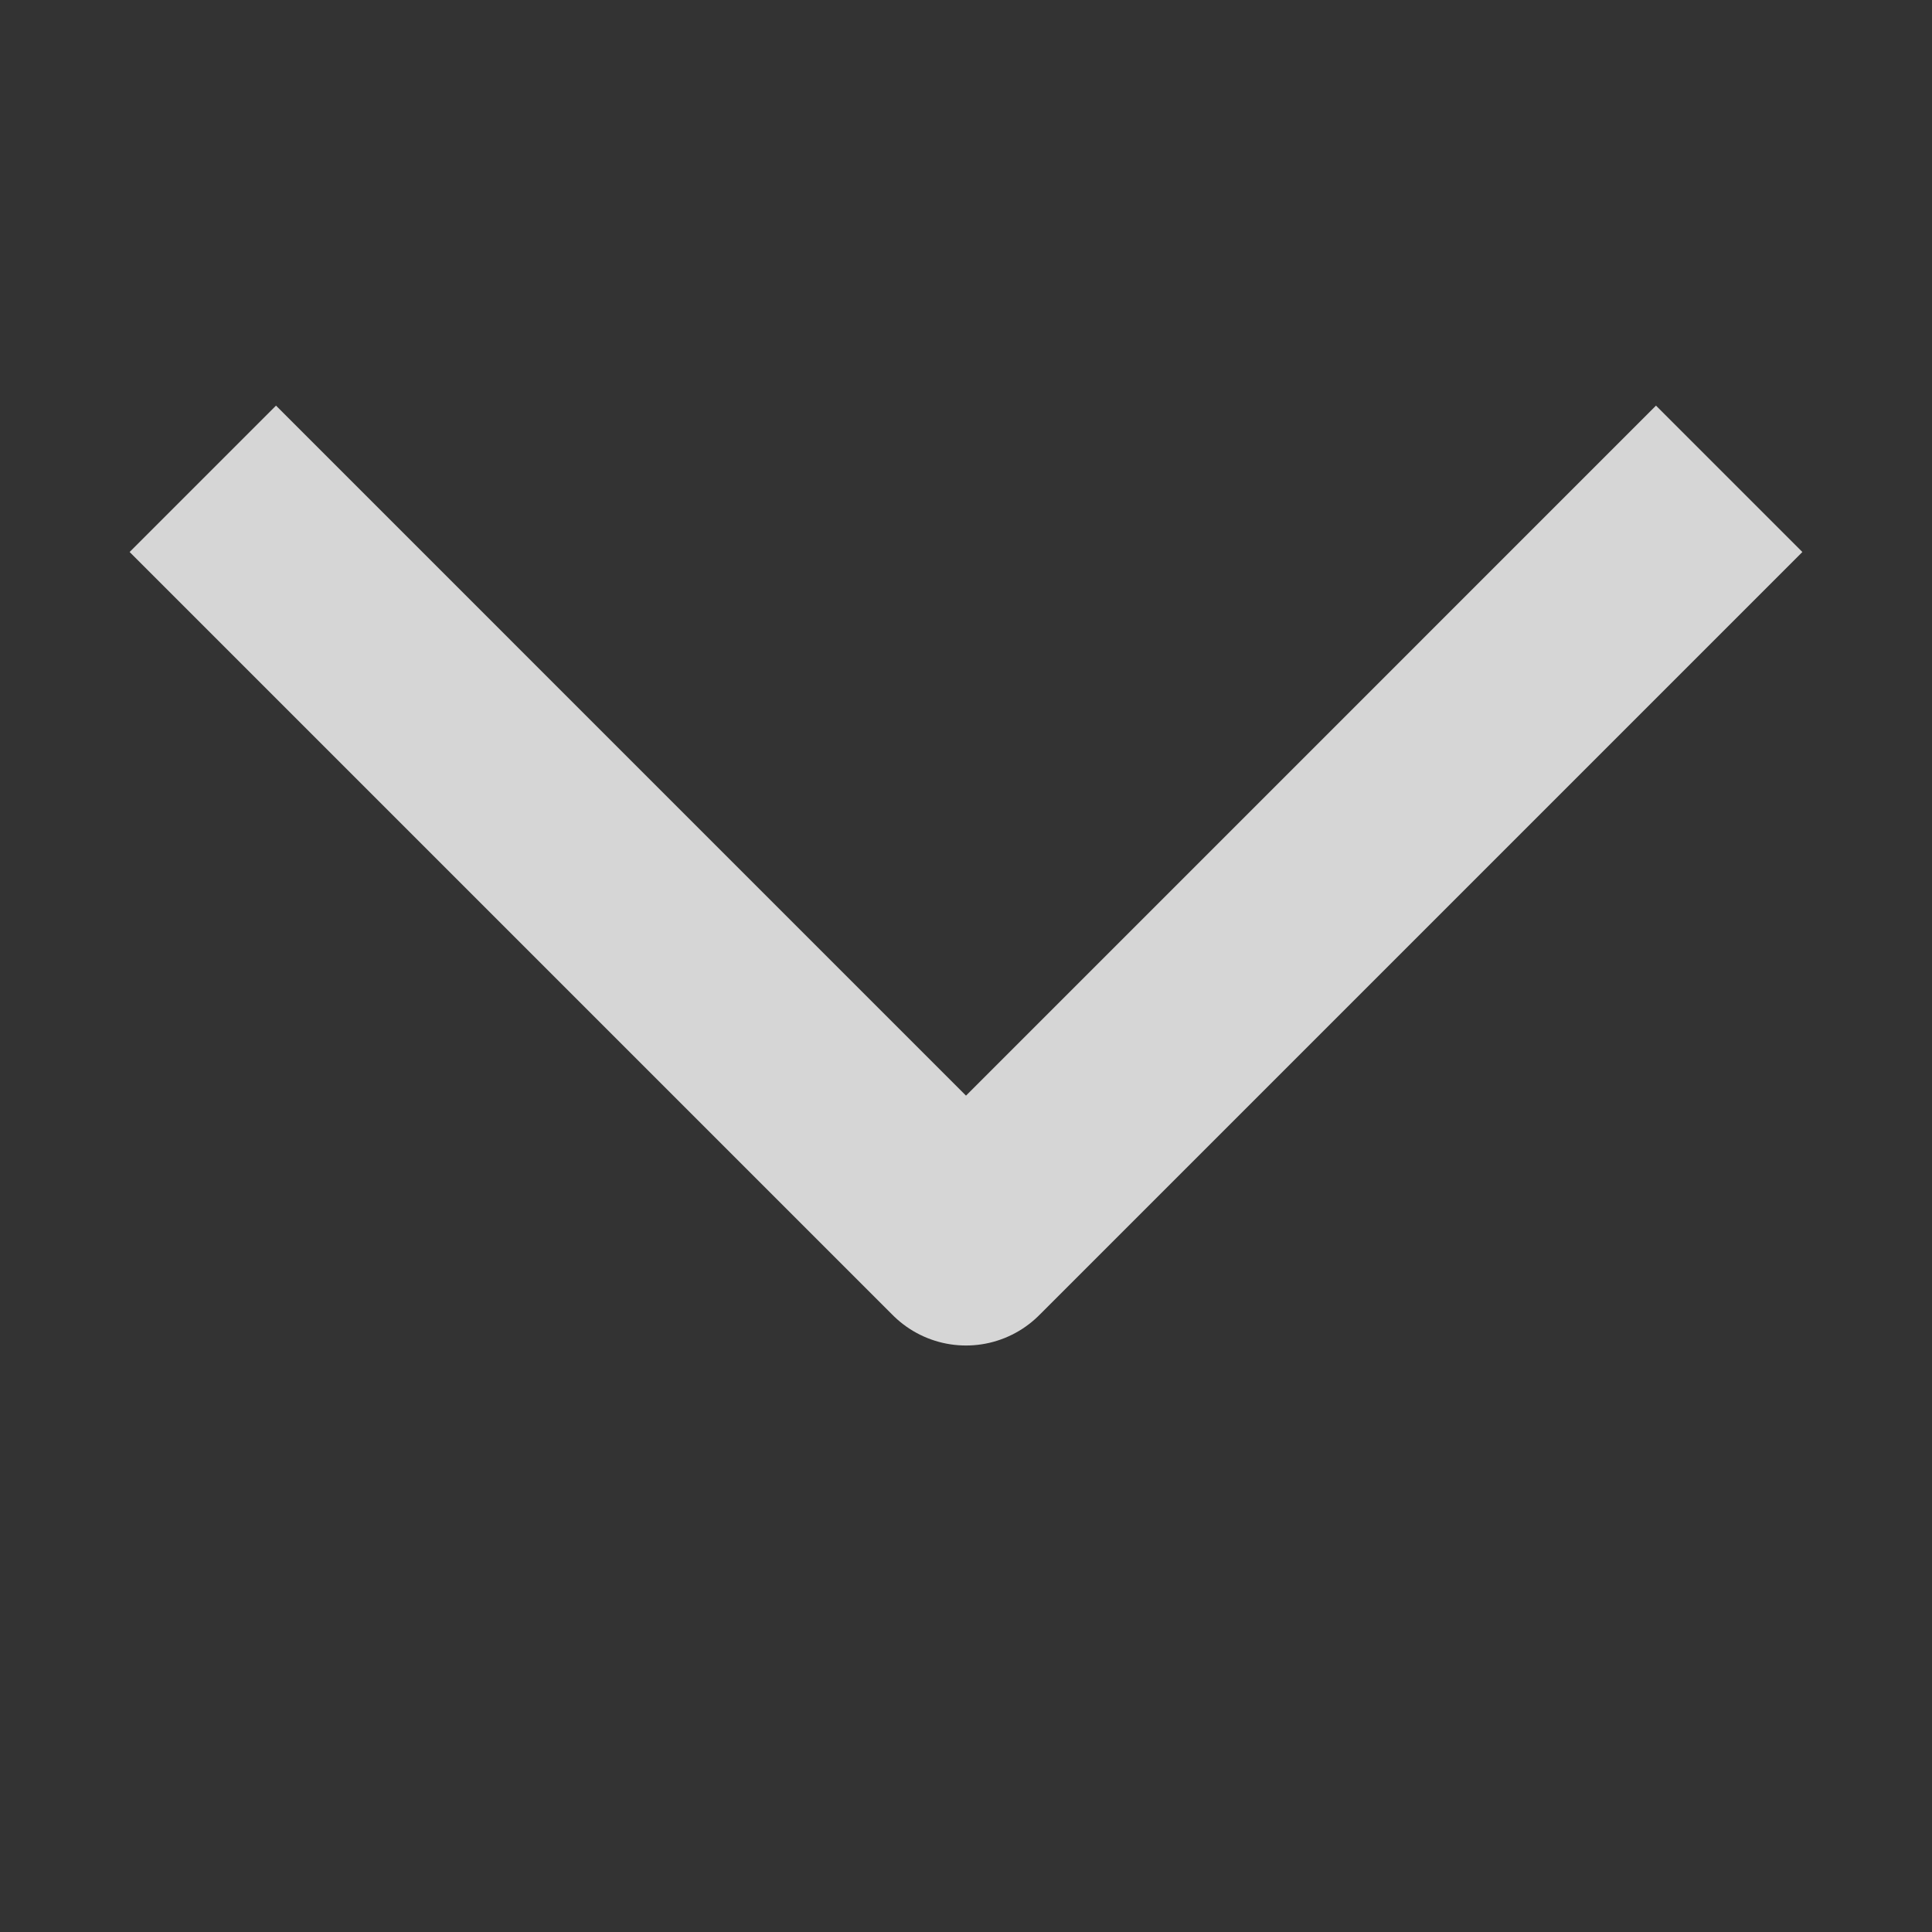
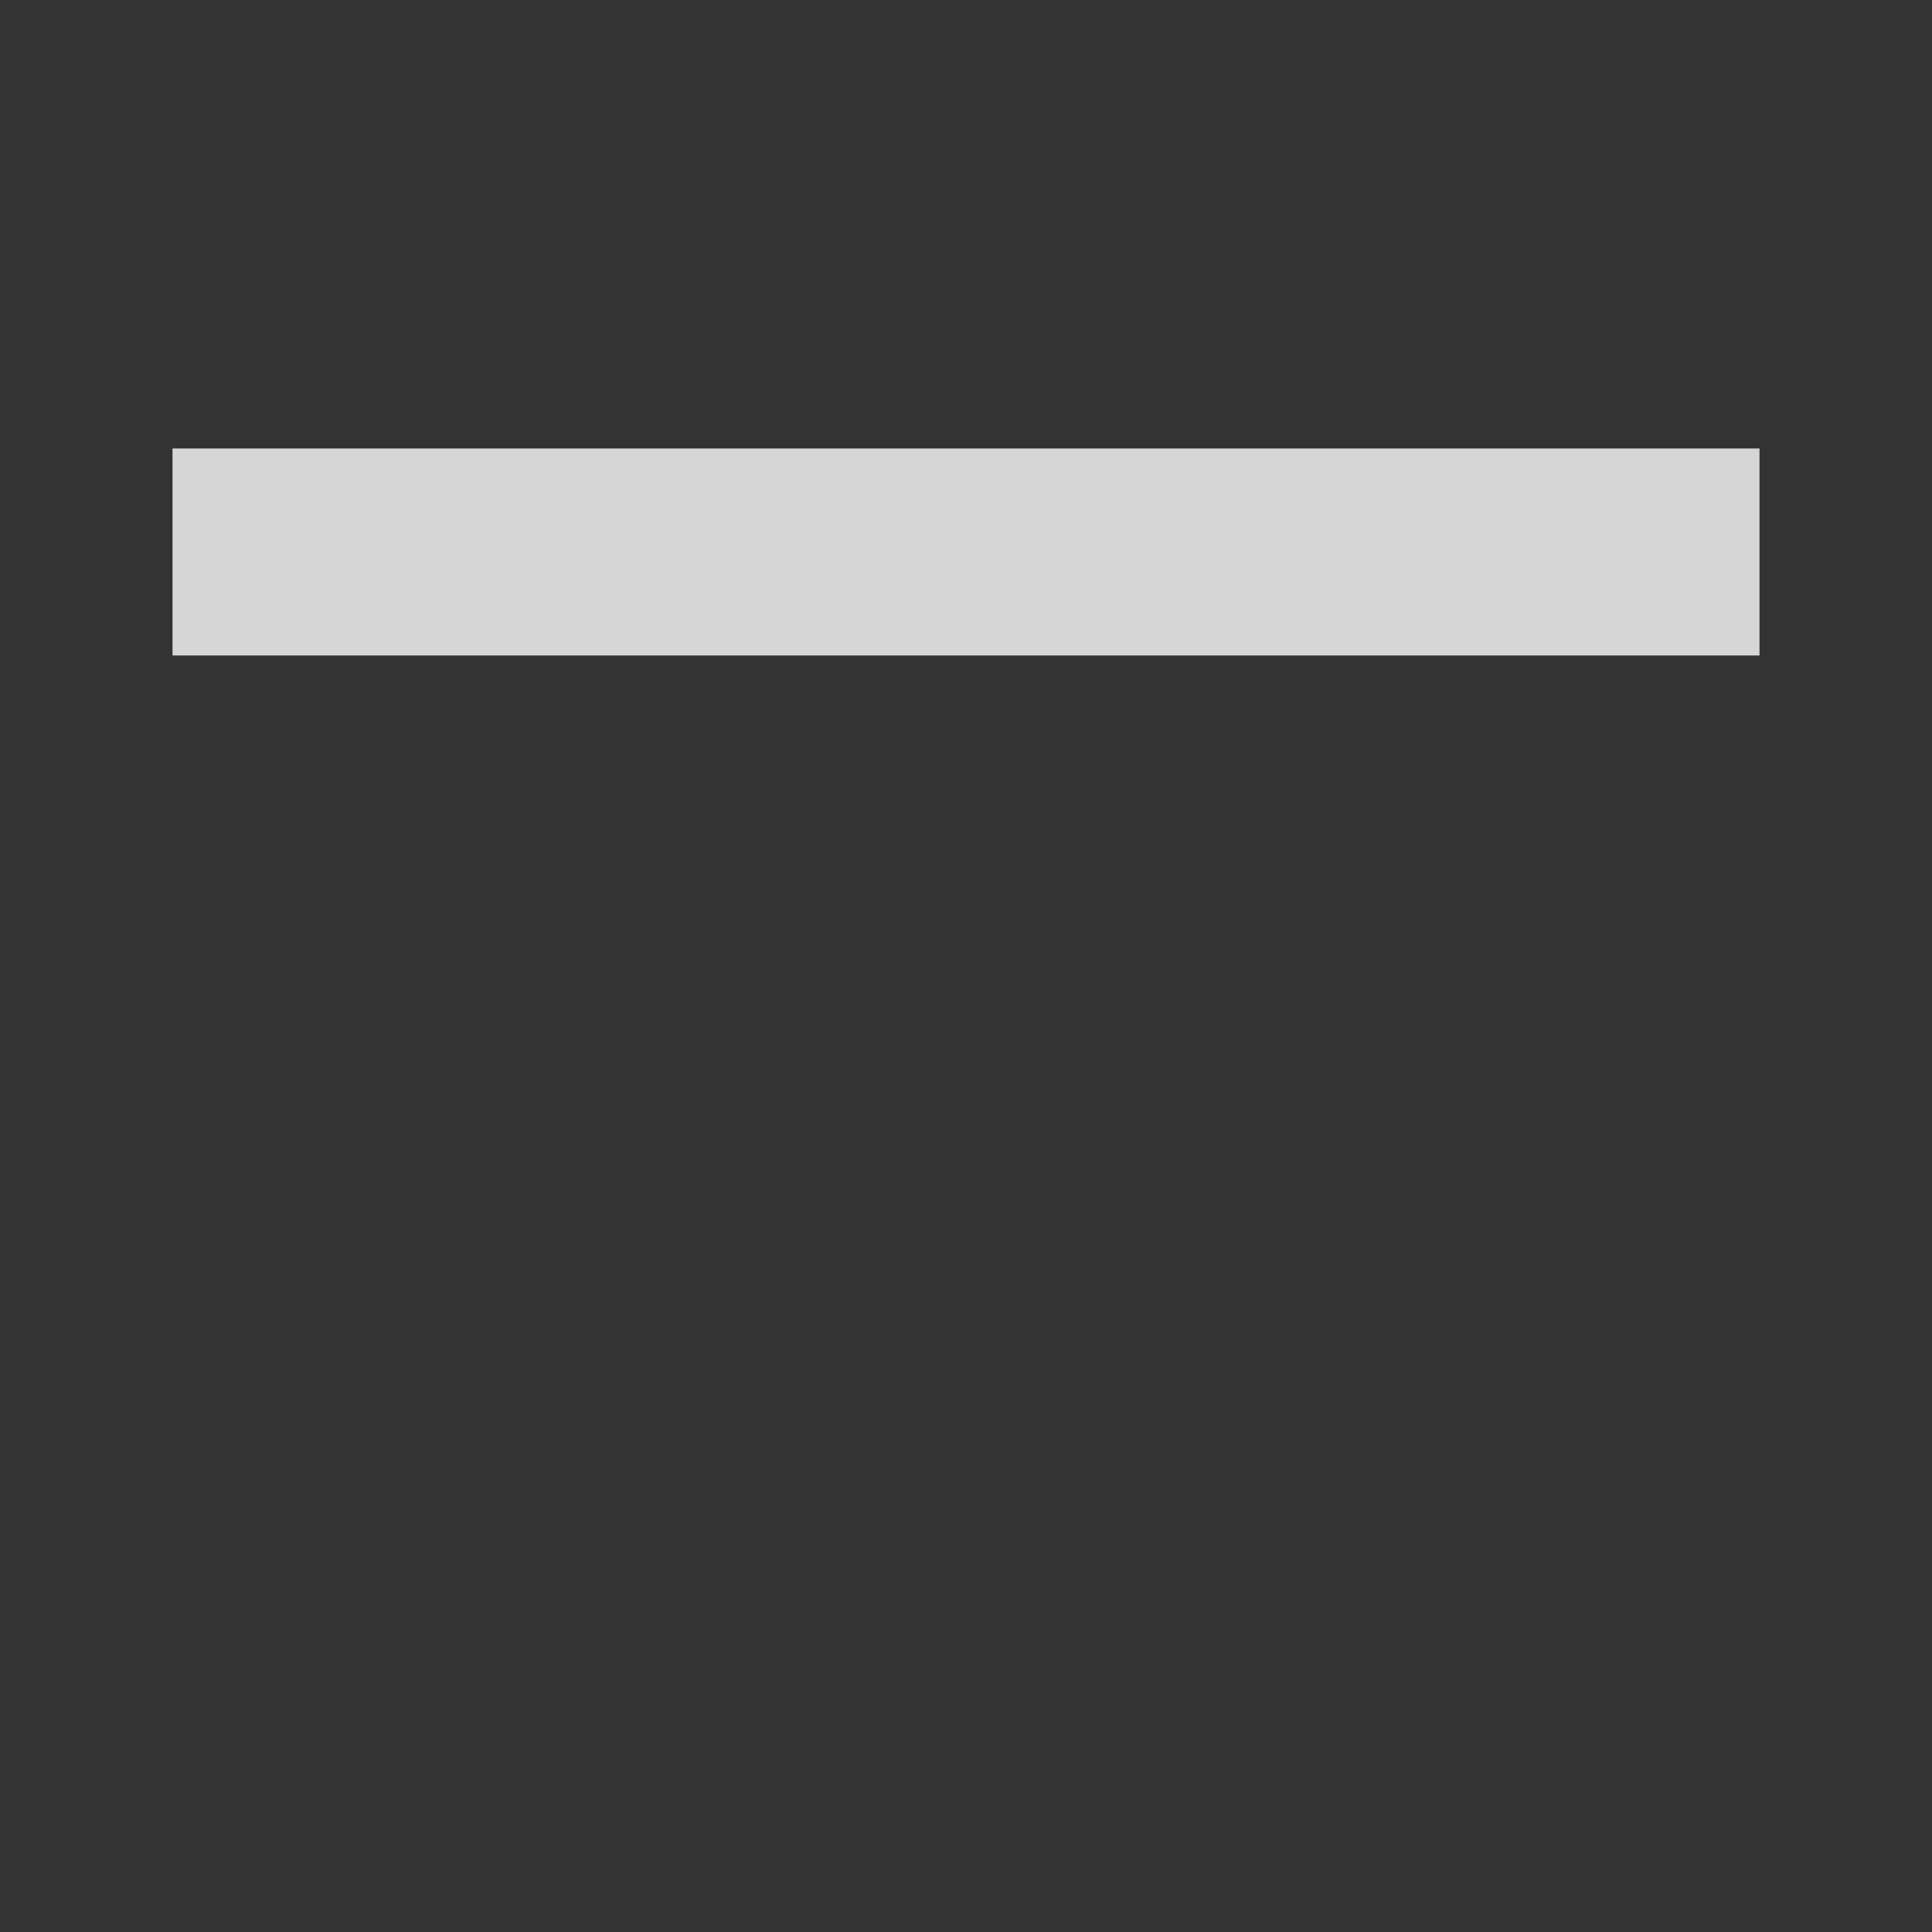
<svg xmlns="http://www.w3.org/2000/svg" width="14" height="14" viewBox="0 0 14 14" fill="none">
  <rect x="0" y="0" width="14" height="14" fill="#333333" stroke="none" />
-   <path opacity="0.8" d="M2 4L7 9L12 4" stroke="white" stroke-width="1.5" stroke-linecap="square" stroke-linejoin="round" />
+   <path opacity="0.8" d="M2 4L12 4" stroke="white" stroke-width="1.5" stroke-linecap="square" stroke-linejoin="round" />
</svg>